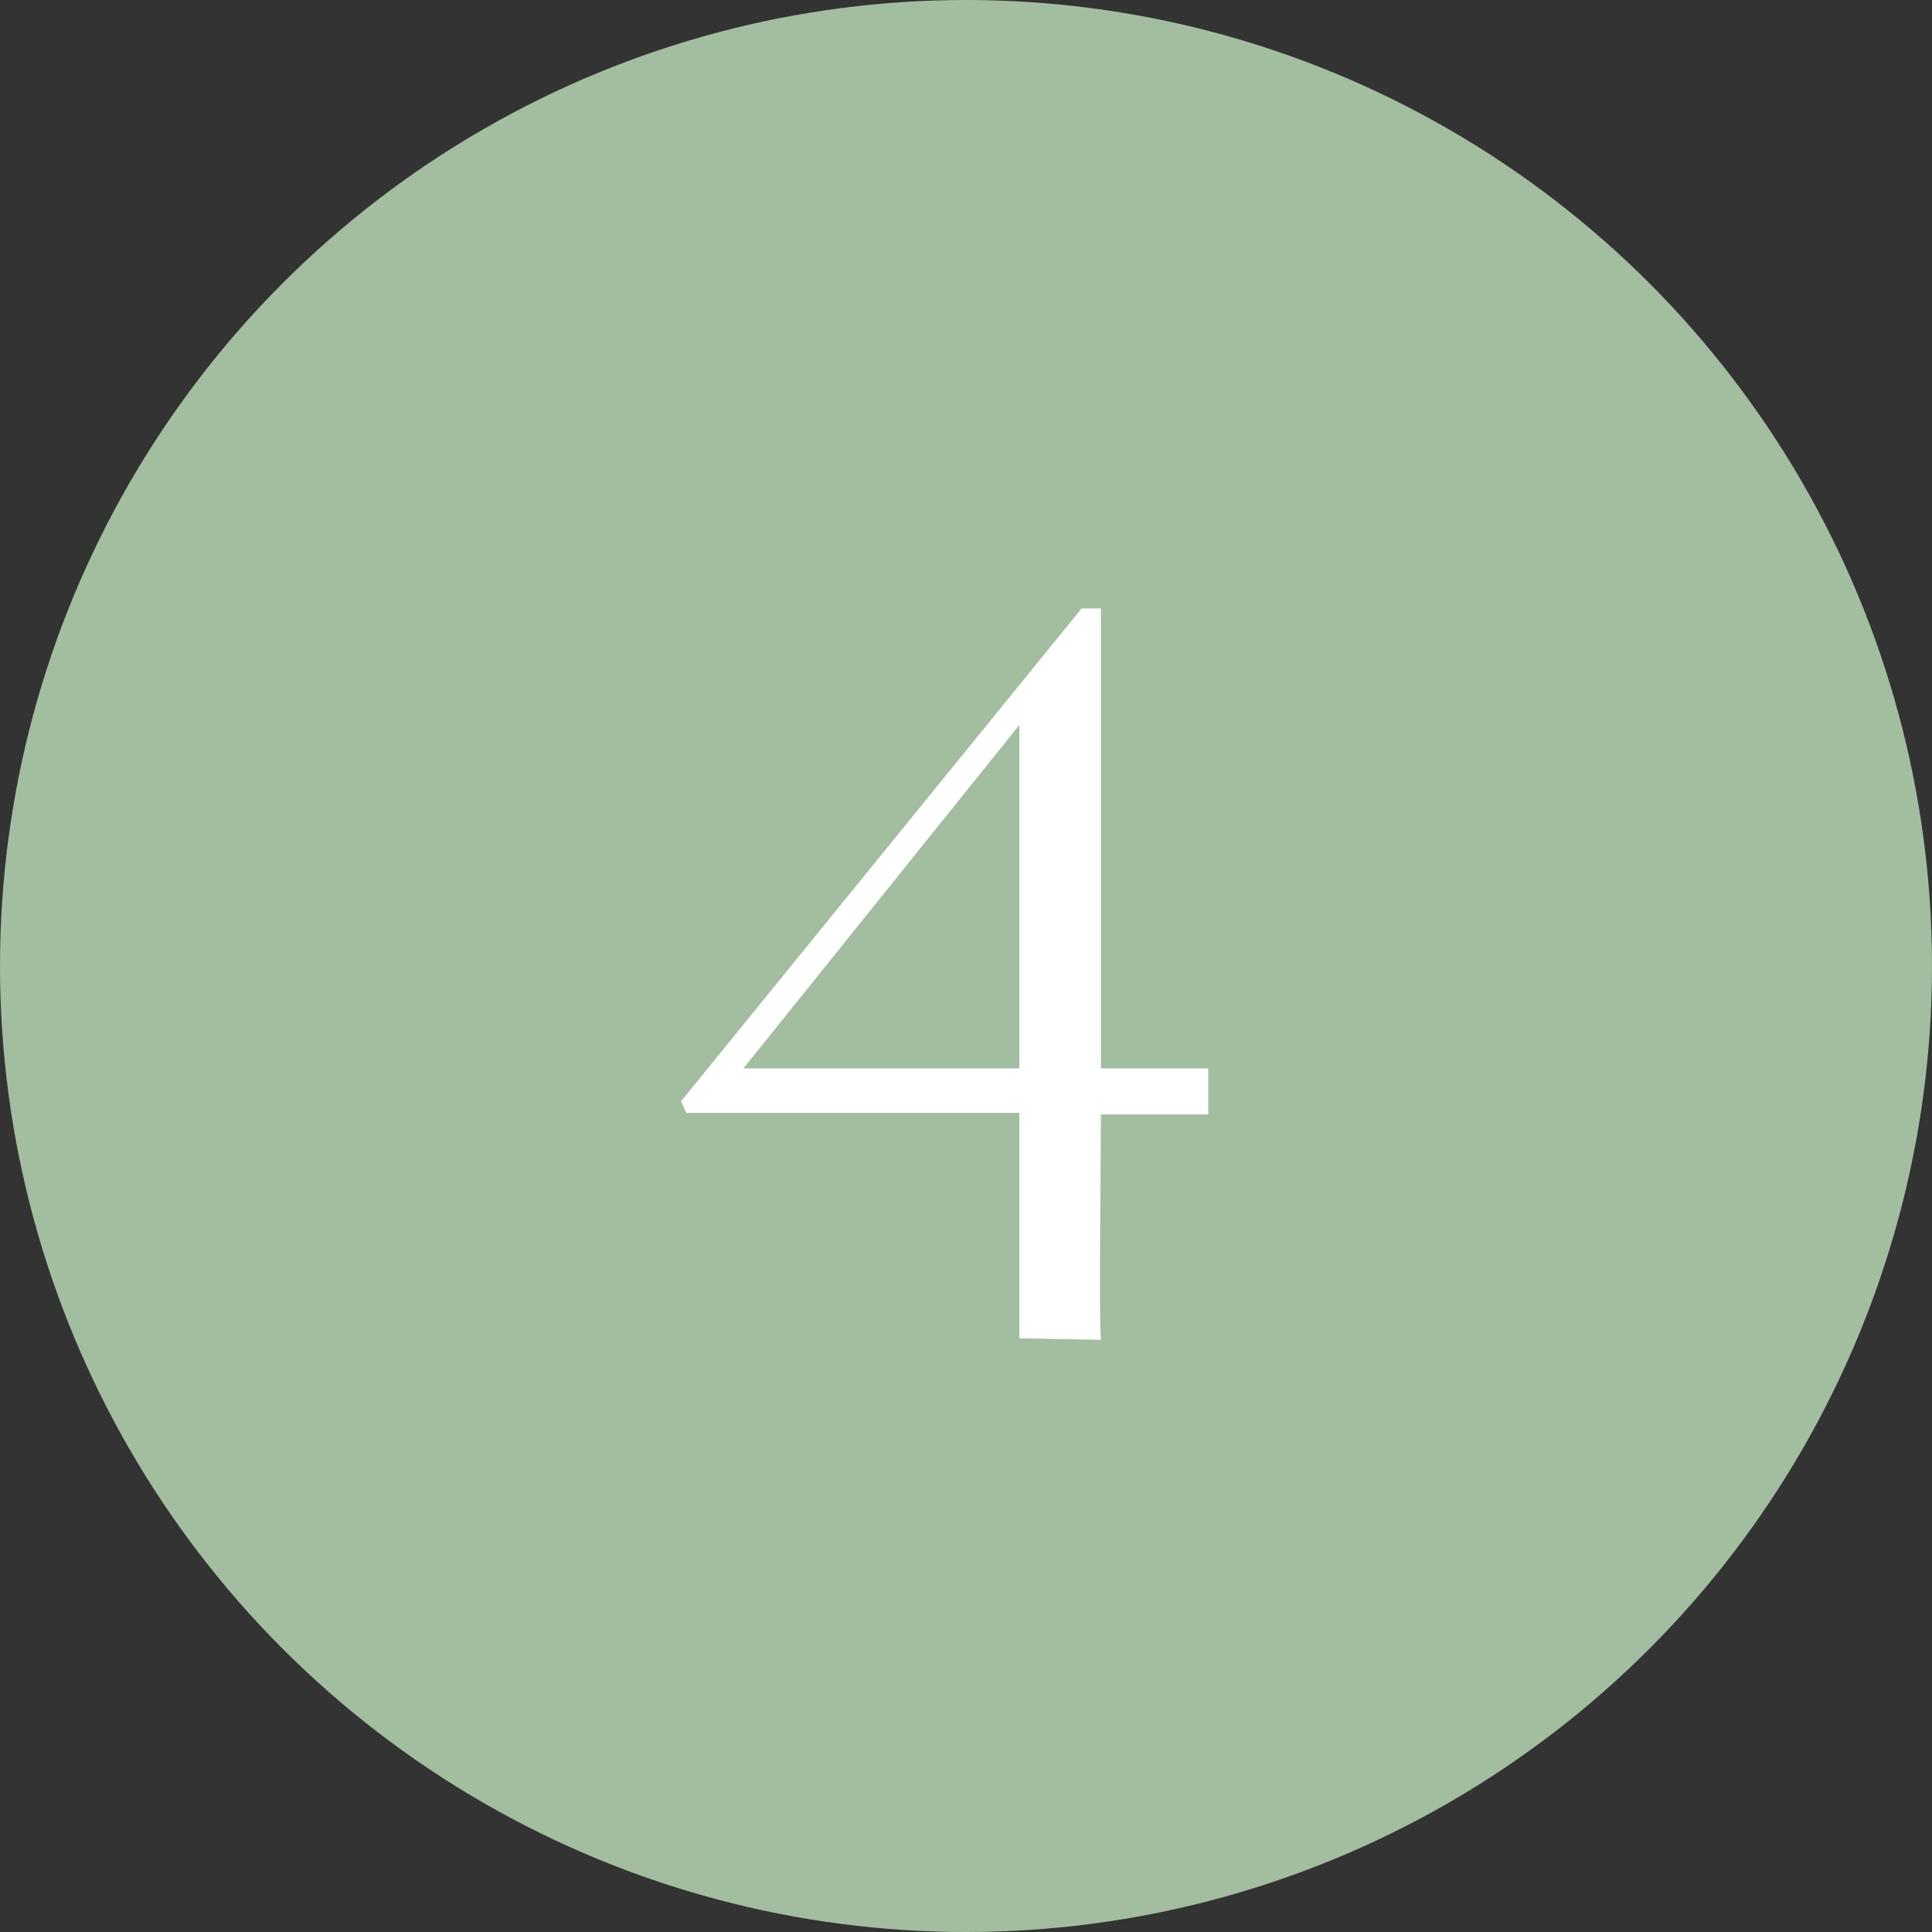
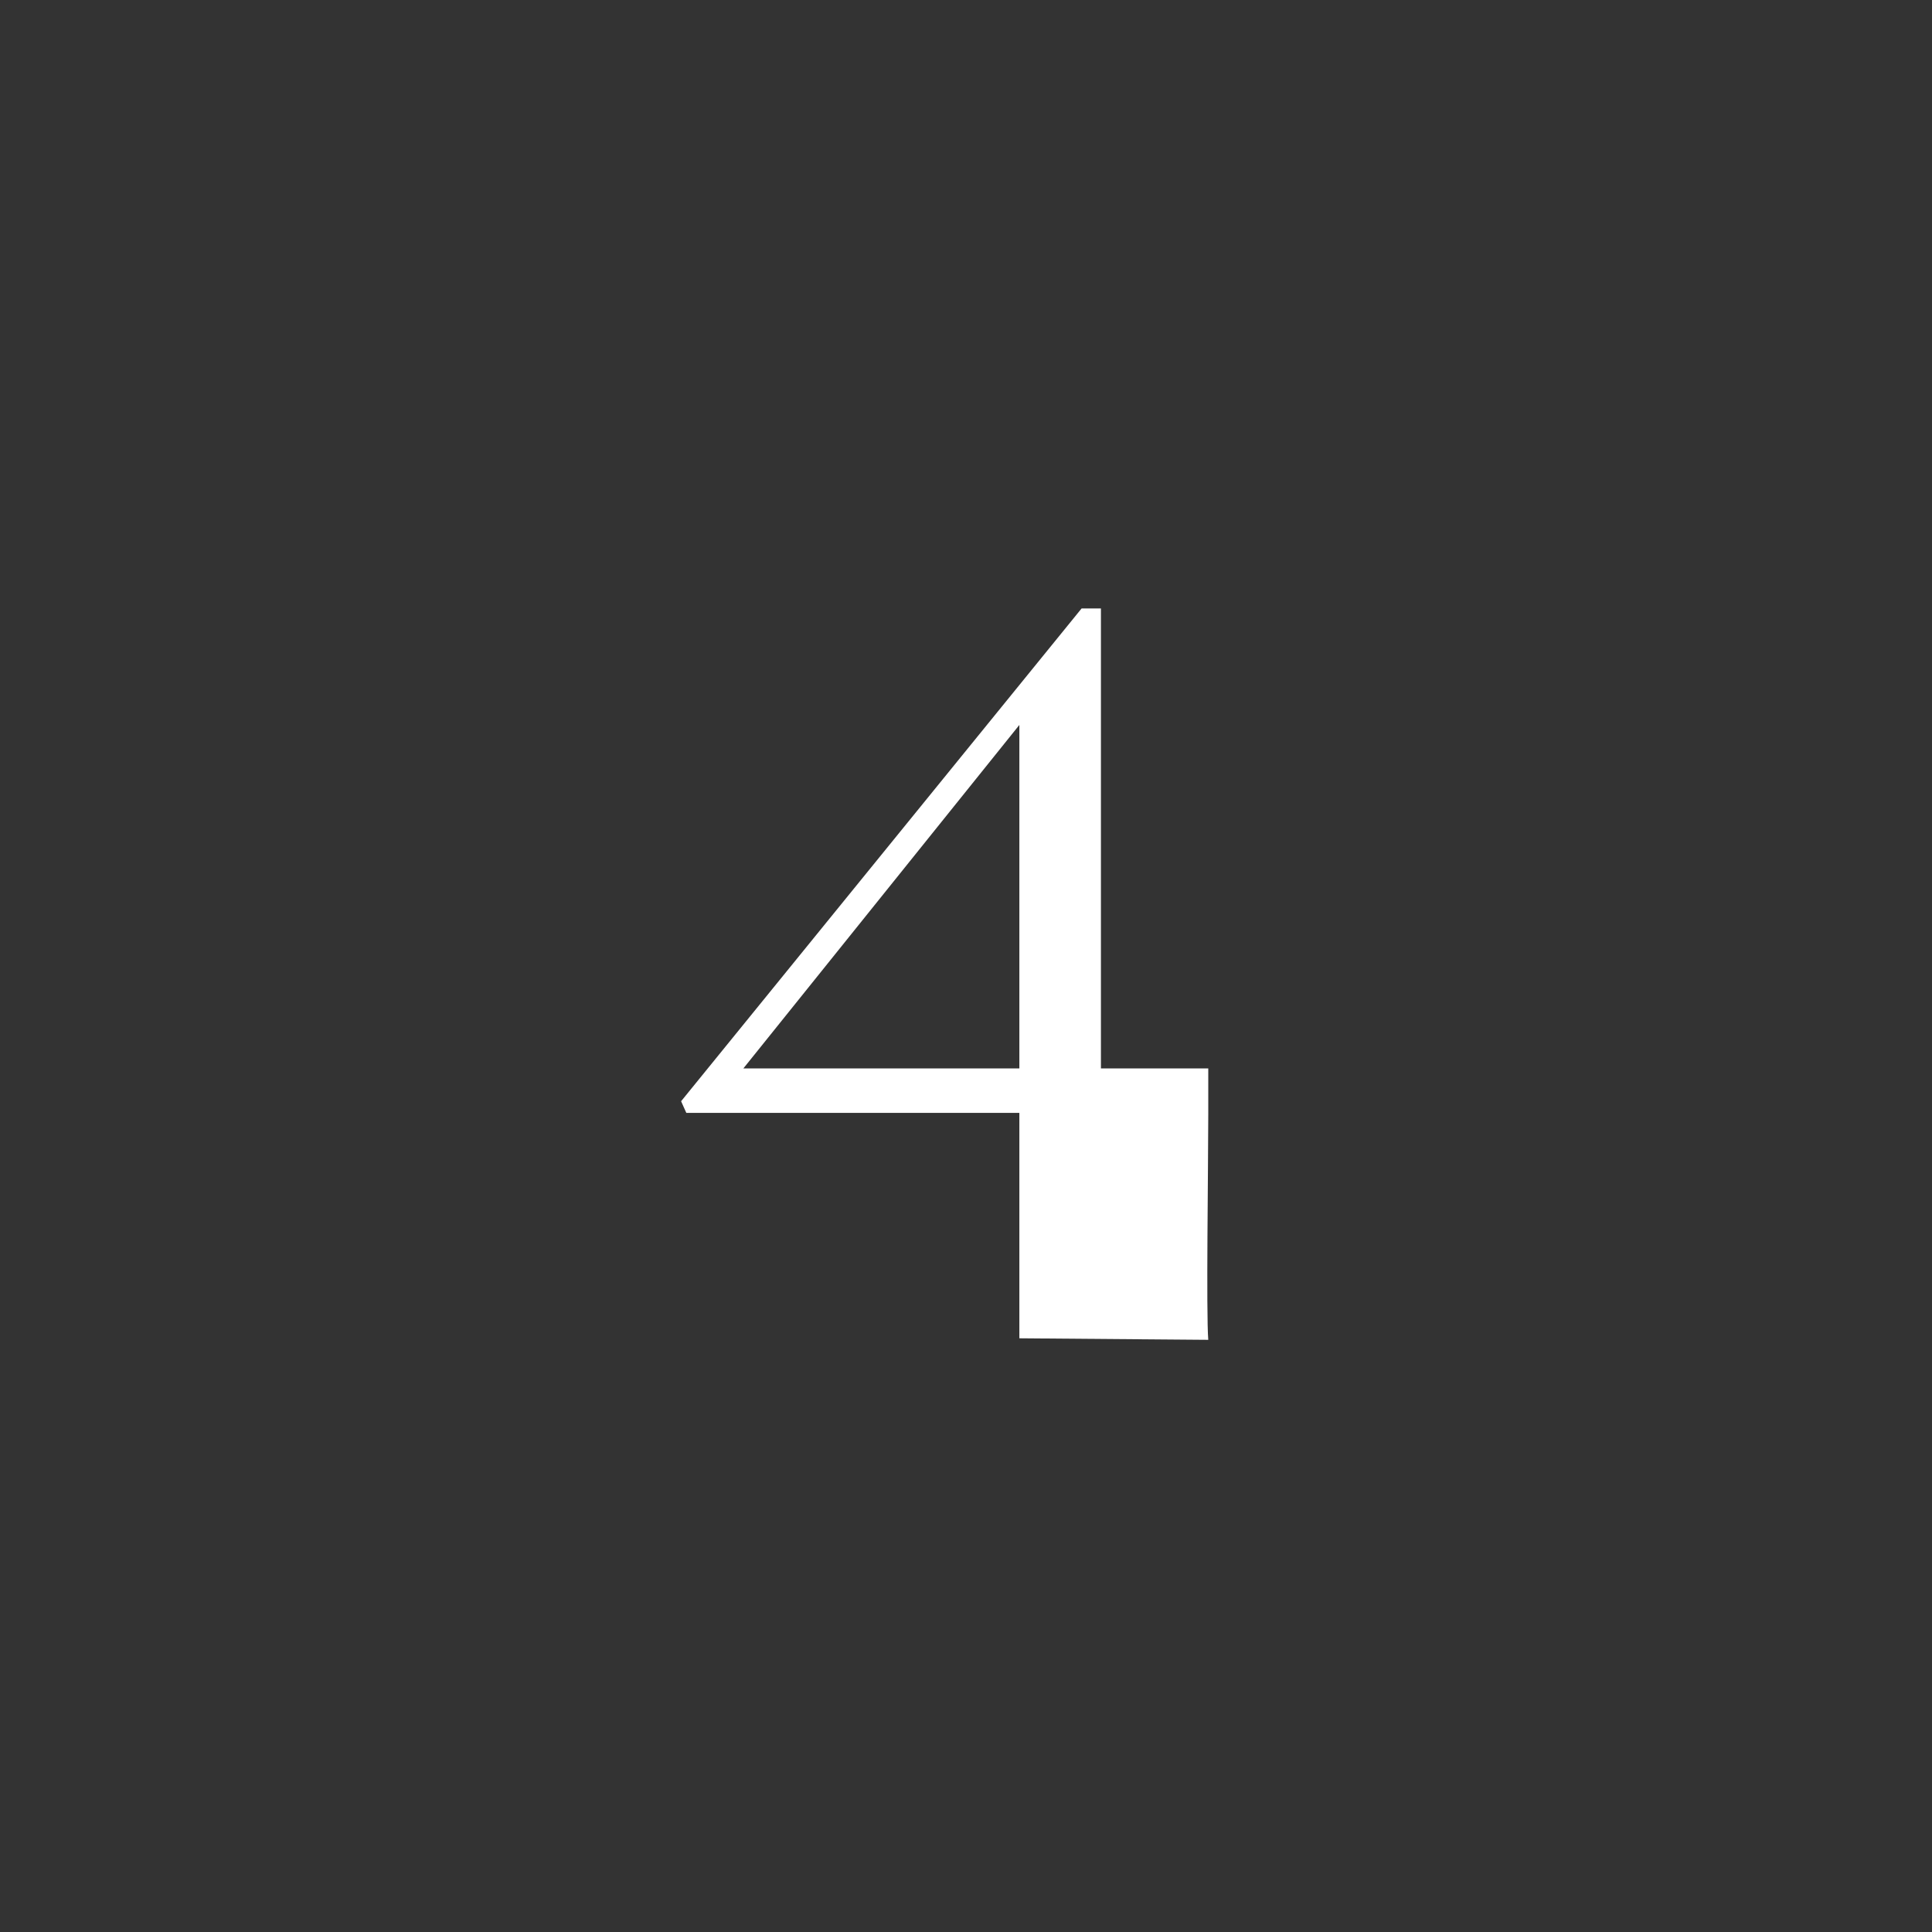
<svg xmlns="http://www.w3.org/2000/svg" viewBox="0 0 63 63">
  <rect x="0" y="0" width="63" height="63" fill="#333333" stroke="none" />
  <defs>
    <style>.cls-1{fill:#a3bda0;}.cls-2{fill:#fff;}</style>
  </defs>
  <title>med_flow4</title>
  <g id="レイヤー_2" data-name="レイヤー 2">
    <g id="contents">
-       <circle class="cls-1" cx="31.5" cy="31.5" r="31.5" />
-       <path class="cls-2" d="M33.24,43.64V36.29H22.38l-.17-.38L35.27,19.84h.63v15h3.5v1.5H35.9c0,1.65-.07,6.51,0,7.35Zm0-20-9,11.2h9Z" />
+       <path class="cls-2" d="M33.24,43.64V36.29H22.38l-.17-.38L35.27,19.84h.63v15h3.5v1.5c0,1.65-.07,6.51,0,7.35Zm0-20-9,11.2h9Z" />
    </g>
  </g>
</svg>